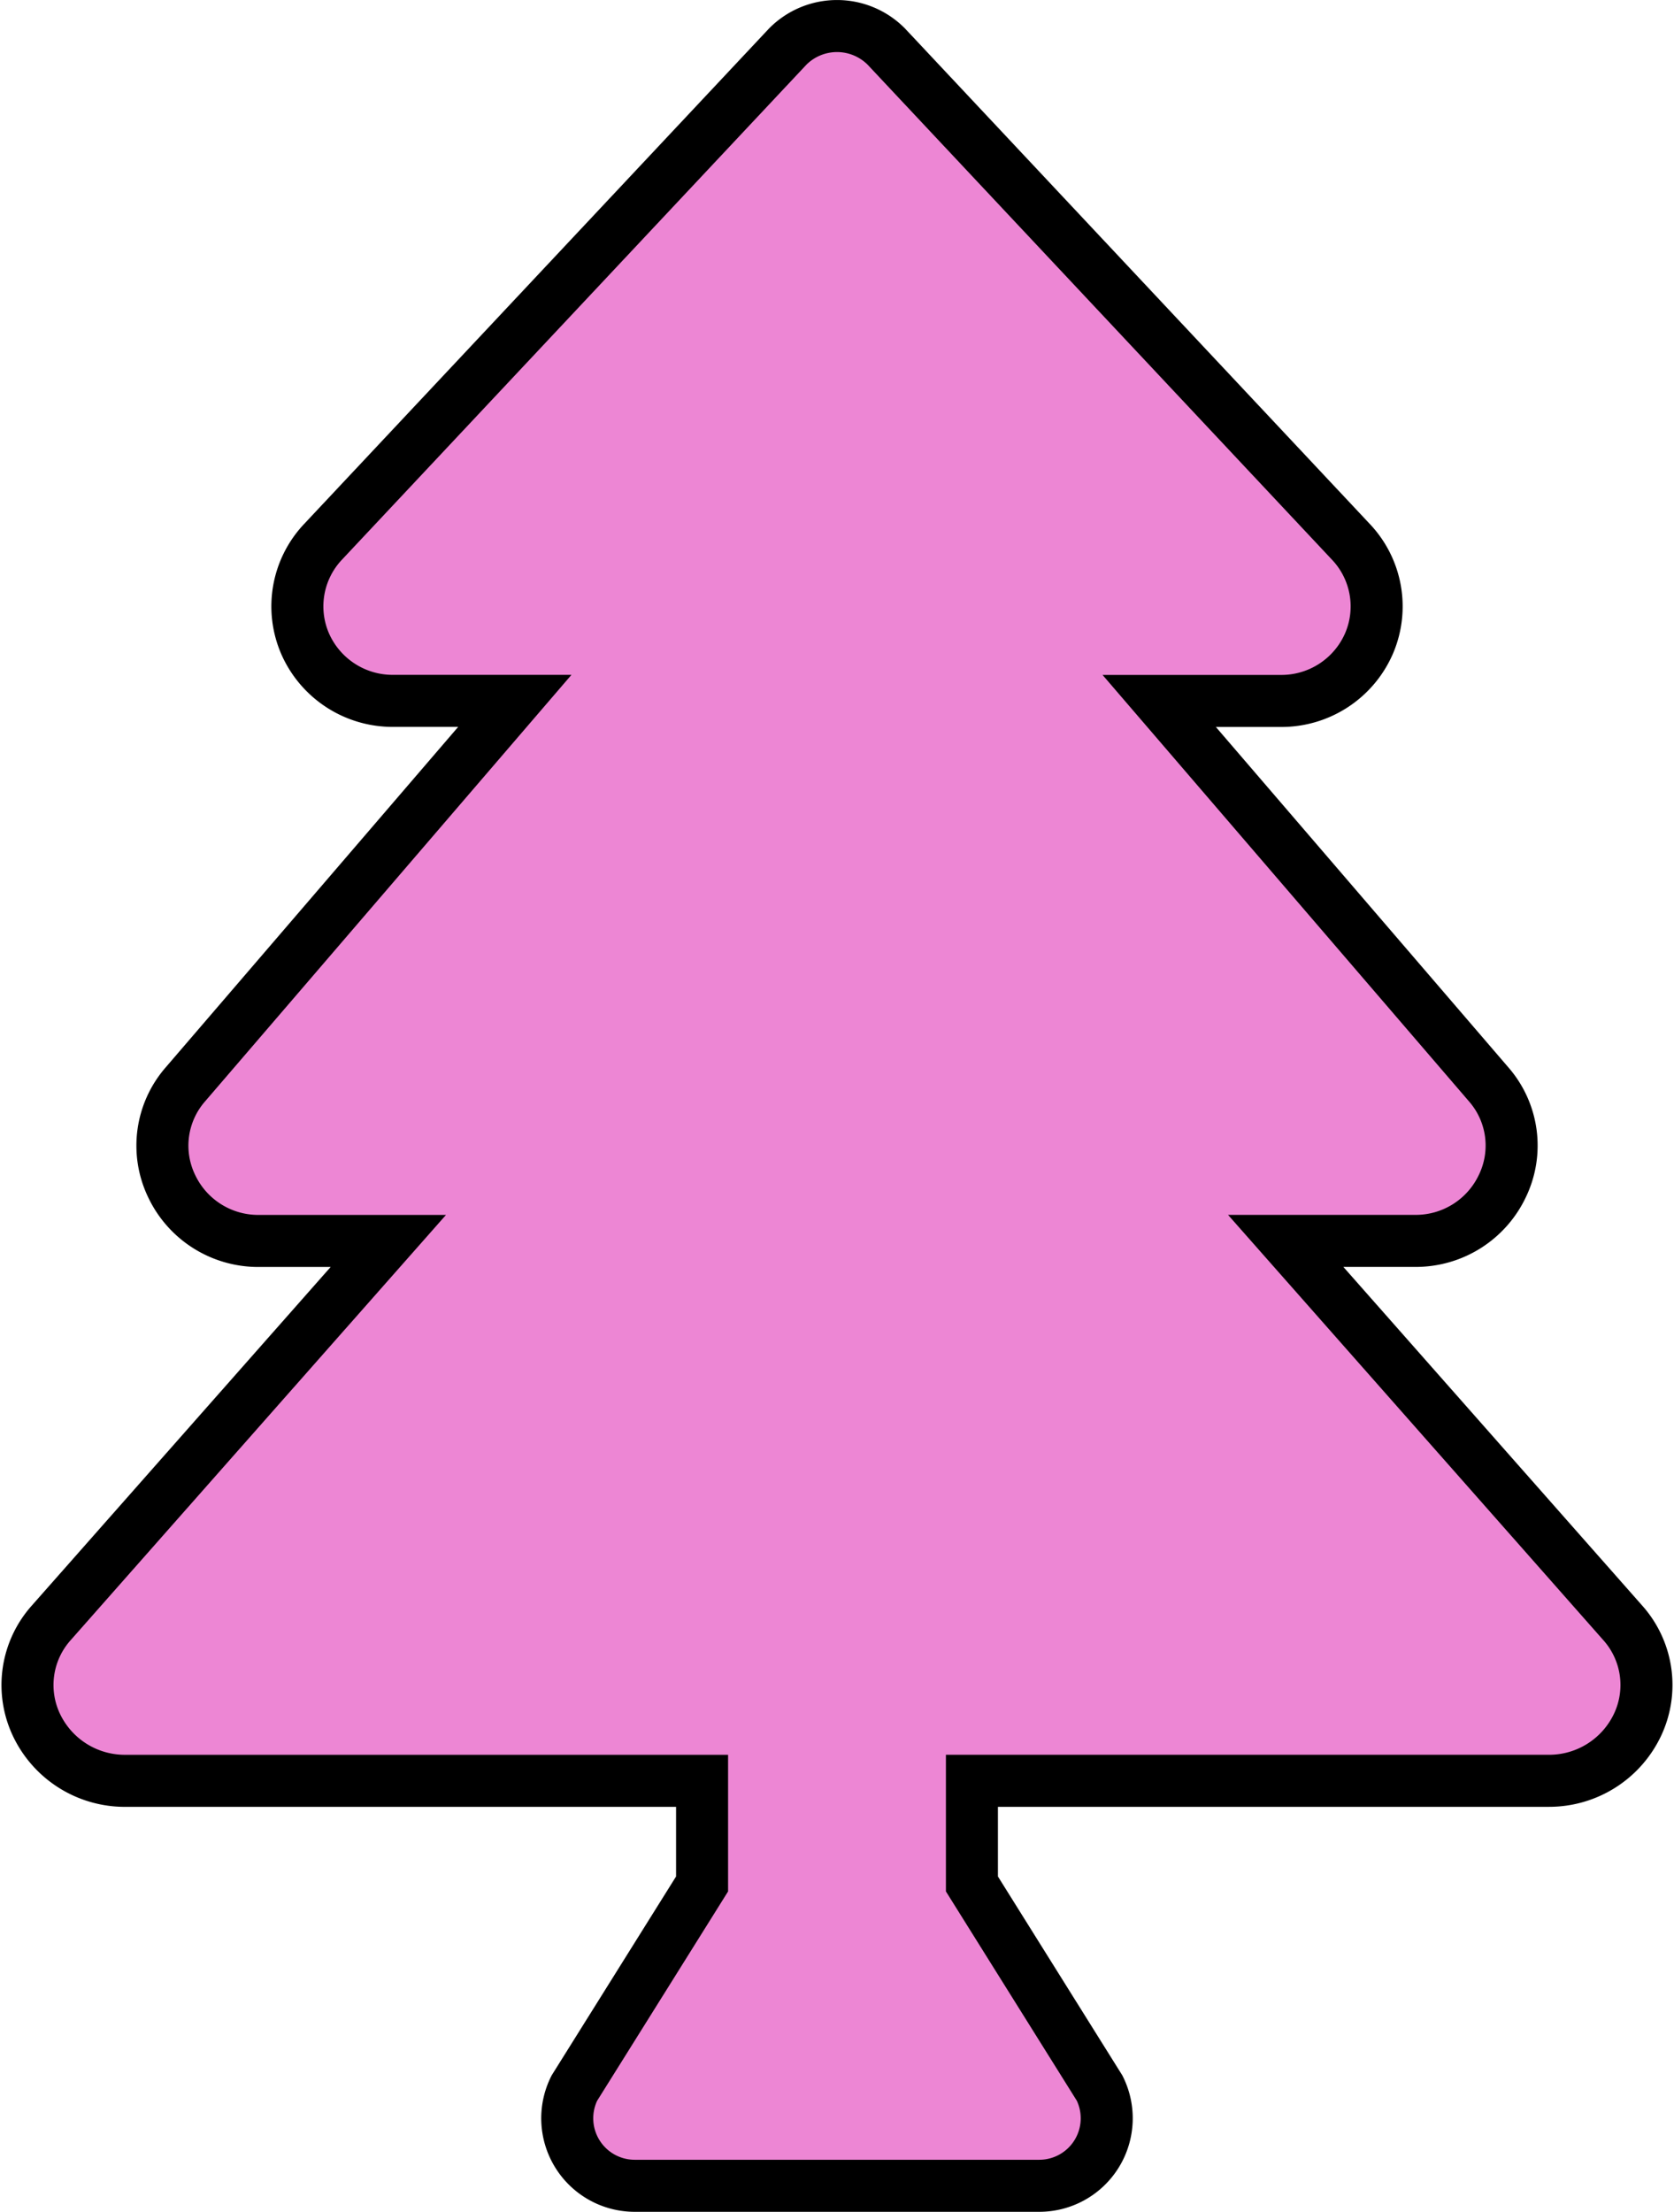
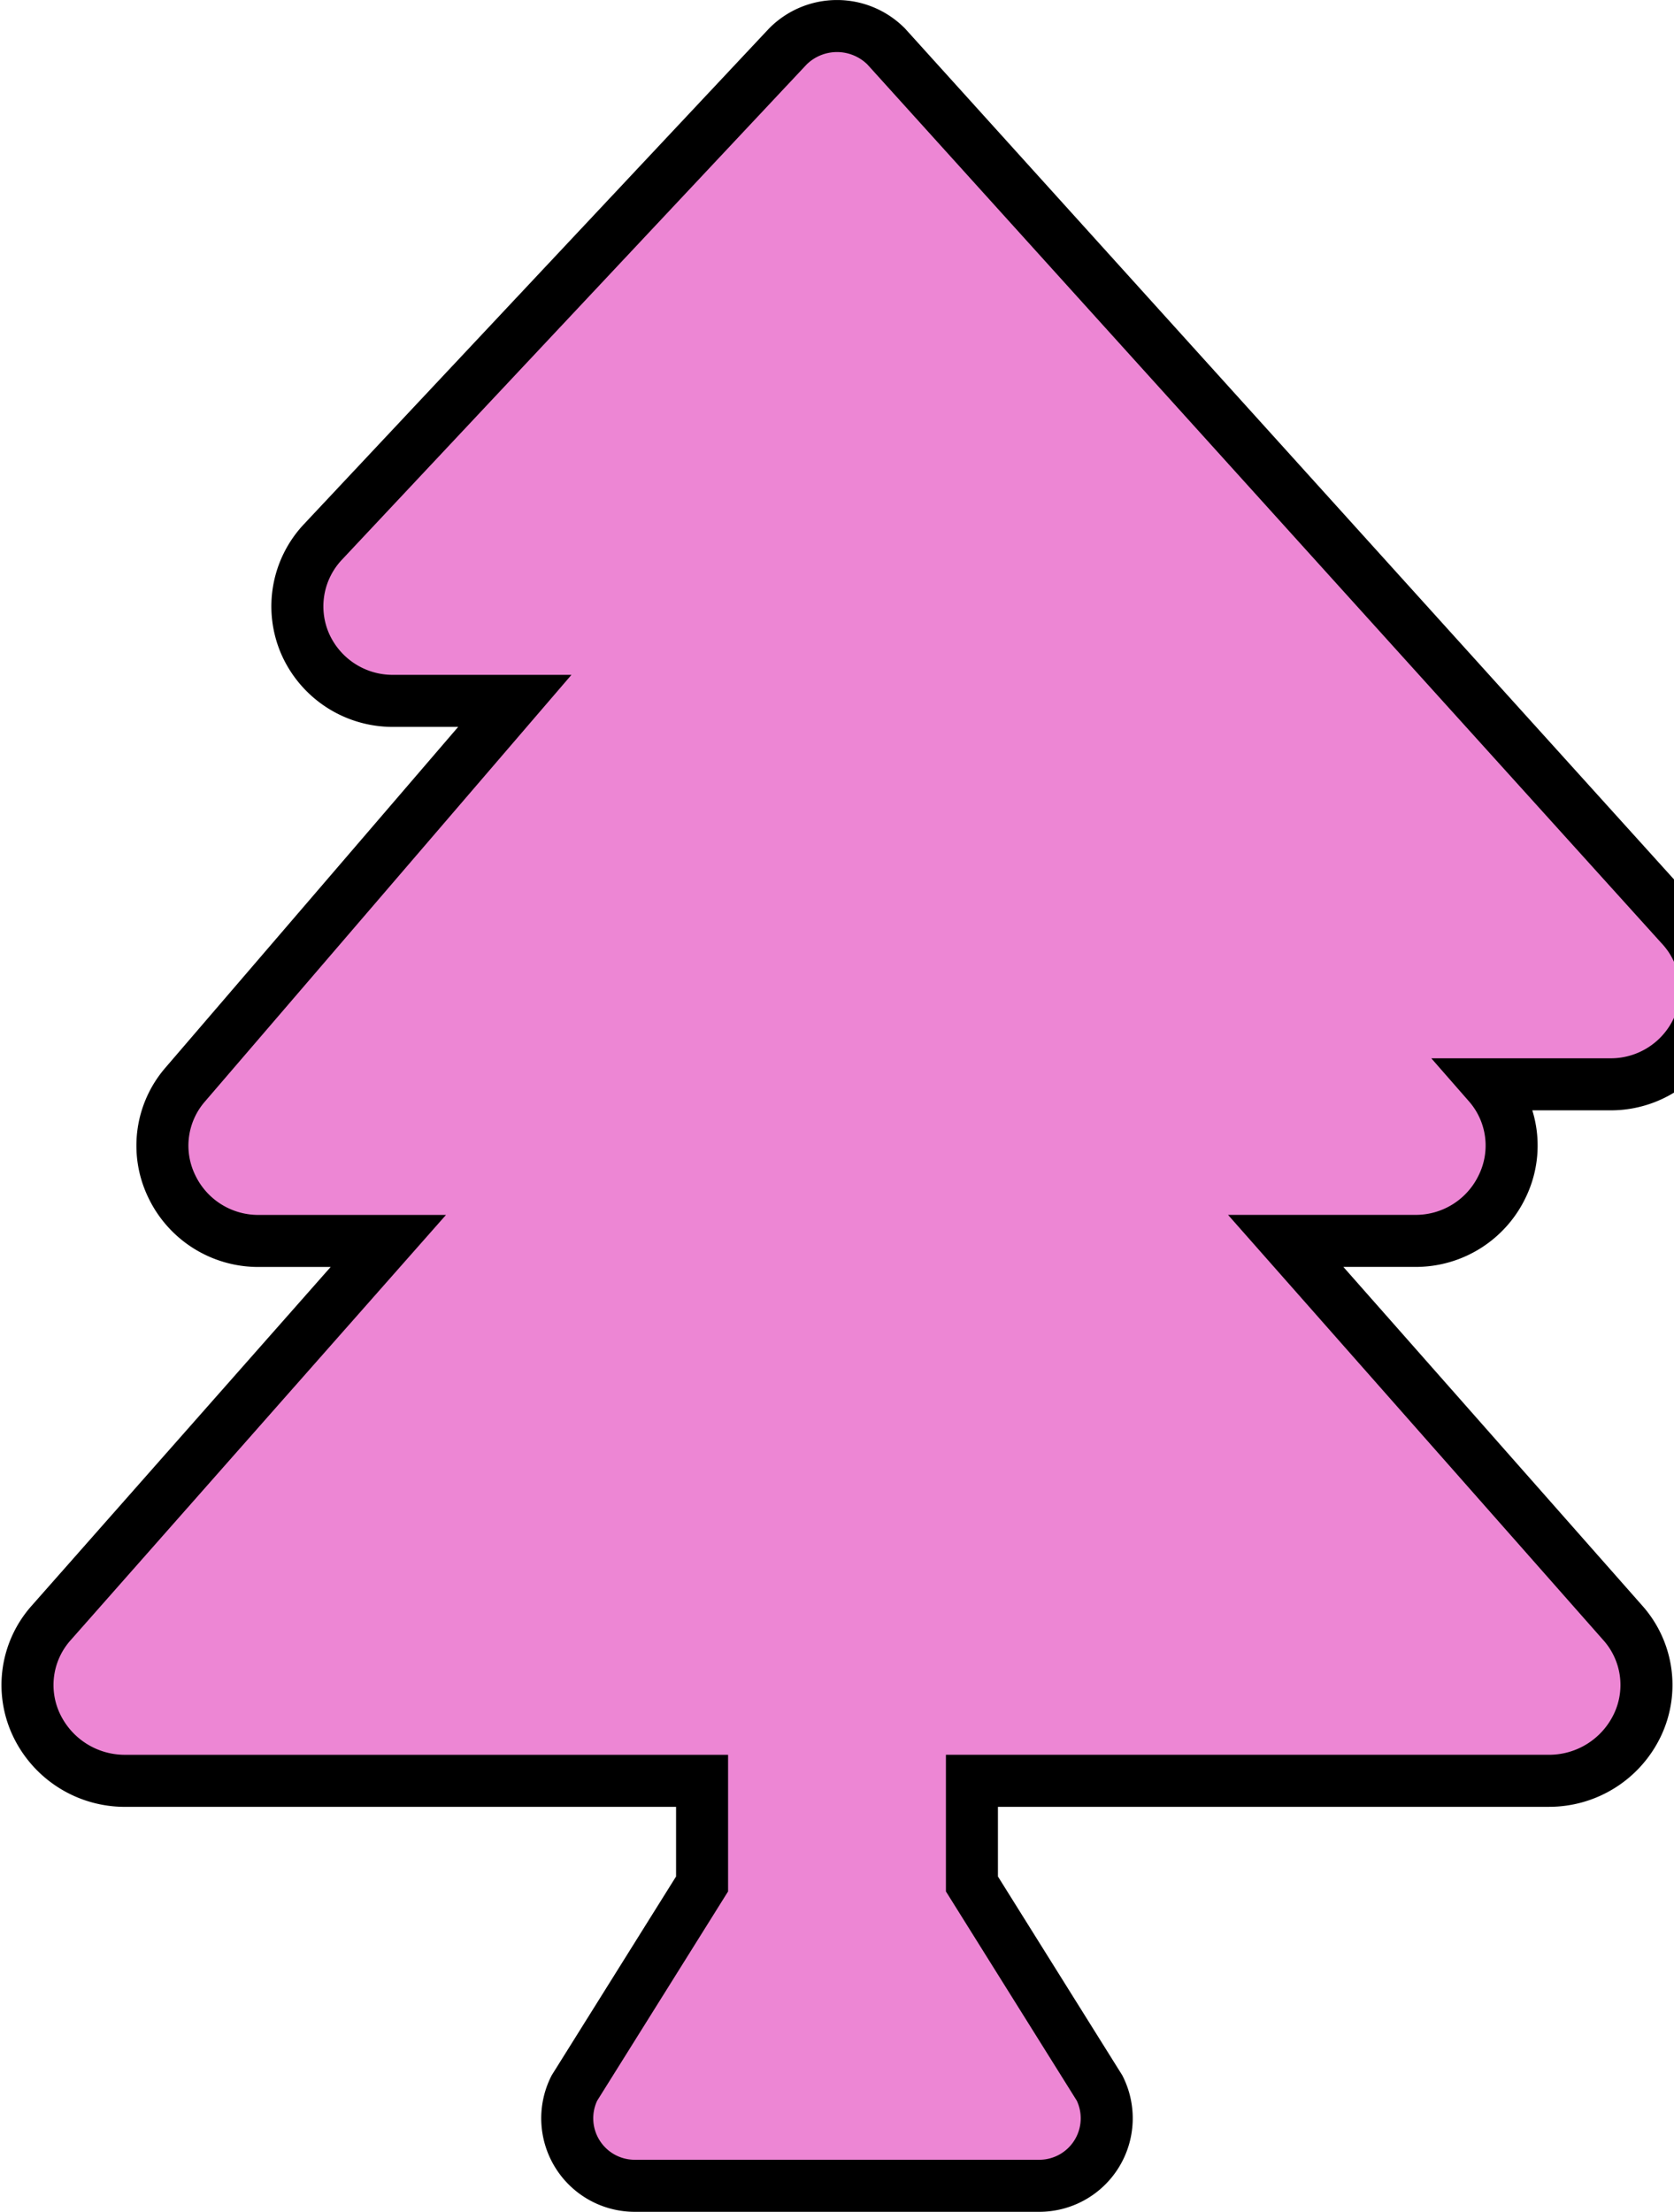
<svg xmlns="http://www.w3.org/2000/svg" width="64.361" height="85.001" viewBox="0 0 64.361 85.001">
-   <path id="Icon_awesome-tree" data-name="Icon awesome-tree" d="M61.325,61.356,48.375,46.687H53.34a3.683,3.683,0,0,0,3.369-2.117,3.574,3.574,0,0,0-.532-3.9L43.512,25.937h4.683a3.673,3.673,0,0,0,3.382-2.206,3.607,3.607,0,0,0-.687-3.9L33.014.784a2.67,2.67,0,0,0-3.78,0L11.357,19.828a3.61,3.61,0,0,0-.687,3.9,3.675,3.675,0,0,0,3.383,2.206h4.683L6.069,40.674a3.579,3.579,0,0,0-.53,3.9,3.683,3.683,0,0,0,3.369,2.115h4.965L.922,61.356a3.583,3.583,0,0,0-.577,3.933,3.76,3.76,0,0,0,3.406,2.148H25.936V71.4l-4.91,7.846A2.594,2.594,0,0,0,23.346,83H38.9a2.594,2.594,0,0,0,2.32-3.754L36.311,71.4V67.436H58.5A3.76,3.76,0,0,0,61.9,65.288,3.583,3.583,0,0,0,61.325,61.356Z" transform="translate(1.057 1.001)" fill="#ed86d4" stroke="#000" stroke-width="2" />
+   <path id="Icon_awesome-tree" data-name="Icon awesome-tree" d="M61.325,61.356,48.375,46.687H53.34a3.683,3.683,0,0,0,3.369-2.117,3.574,3.574,0,0,0-.532-3.9h4.683a3.673,3.673,0,0,0,3.382-2.206,3.607,3.607,0,0,0-.687-3.9L33.014.784a2.67,2.67,0,0,0-3.78,0L11.357,19.828a3.61,3.61,0,0,0-.687,3.9,3.675,3.675,0,0,0,3.383,2.206h4.683L6.069,40.674a3.579,3.579,0,0,0-.53,3.9,3.683,3.683,0,0,0,3.369,2.115h4.965L.922,61.356a3.583,3.583,0,0,0-.577,3.933,3.76,3.76,0,0,0,3.406,2.148H25.936V71.4l-4.91,7.846A2.594,2.594,0,0,0,23.346,83H38.9a2.594,2.594,0,0,0,2.32-3.754L36.311,71.4V67.436H58.5A3.76,3.76,0,0,0,61.9,65.288,3.583,3.583,0,0,0,61.325,61.356Z" transform="translate(1.057 1.001)" fill="#ed86d4" stroke="#000" stroke-width="2" />
</svg>